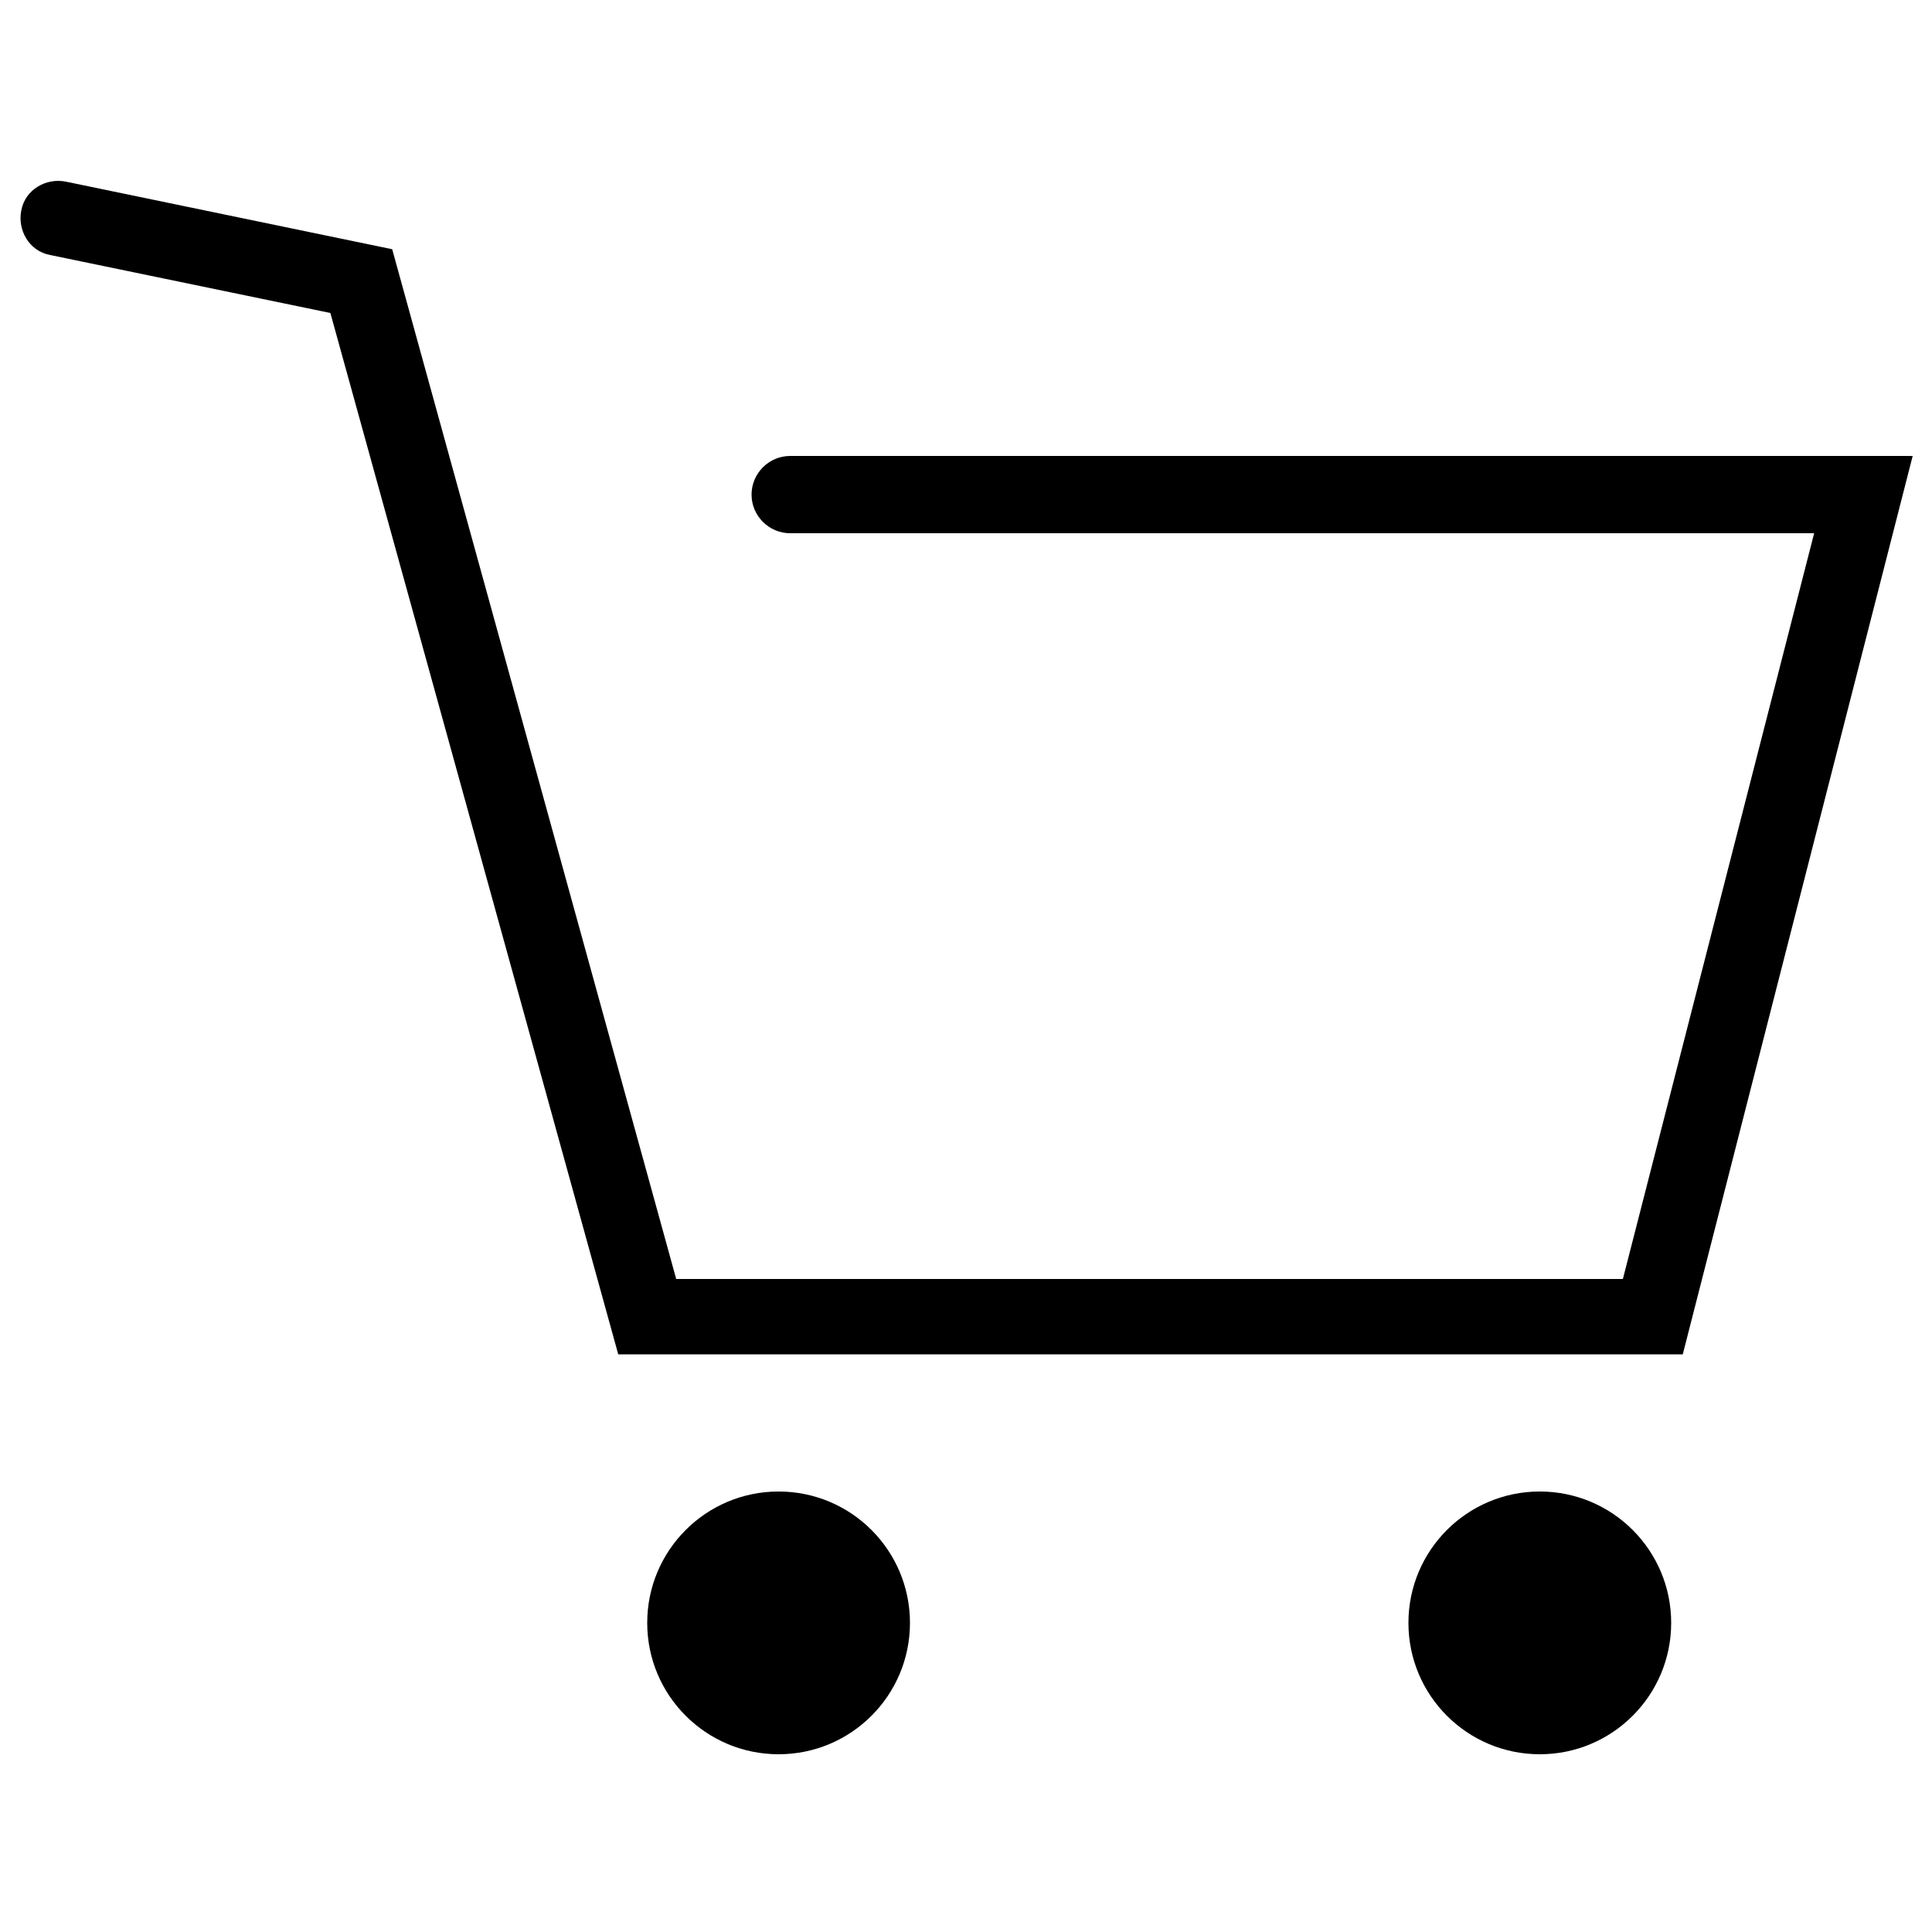
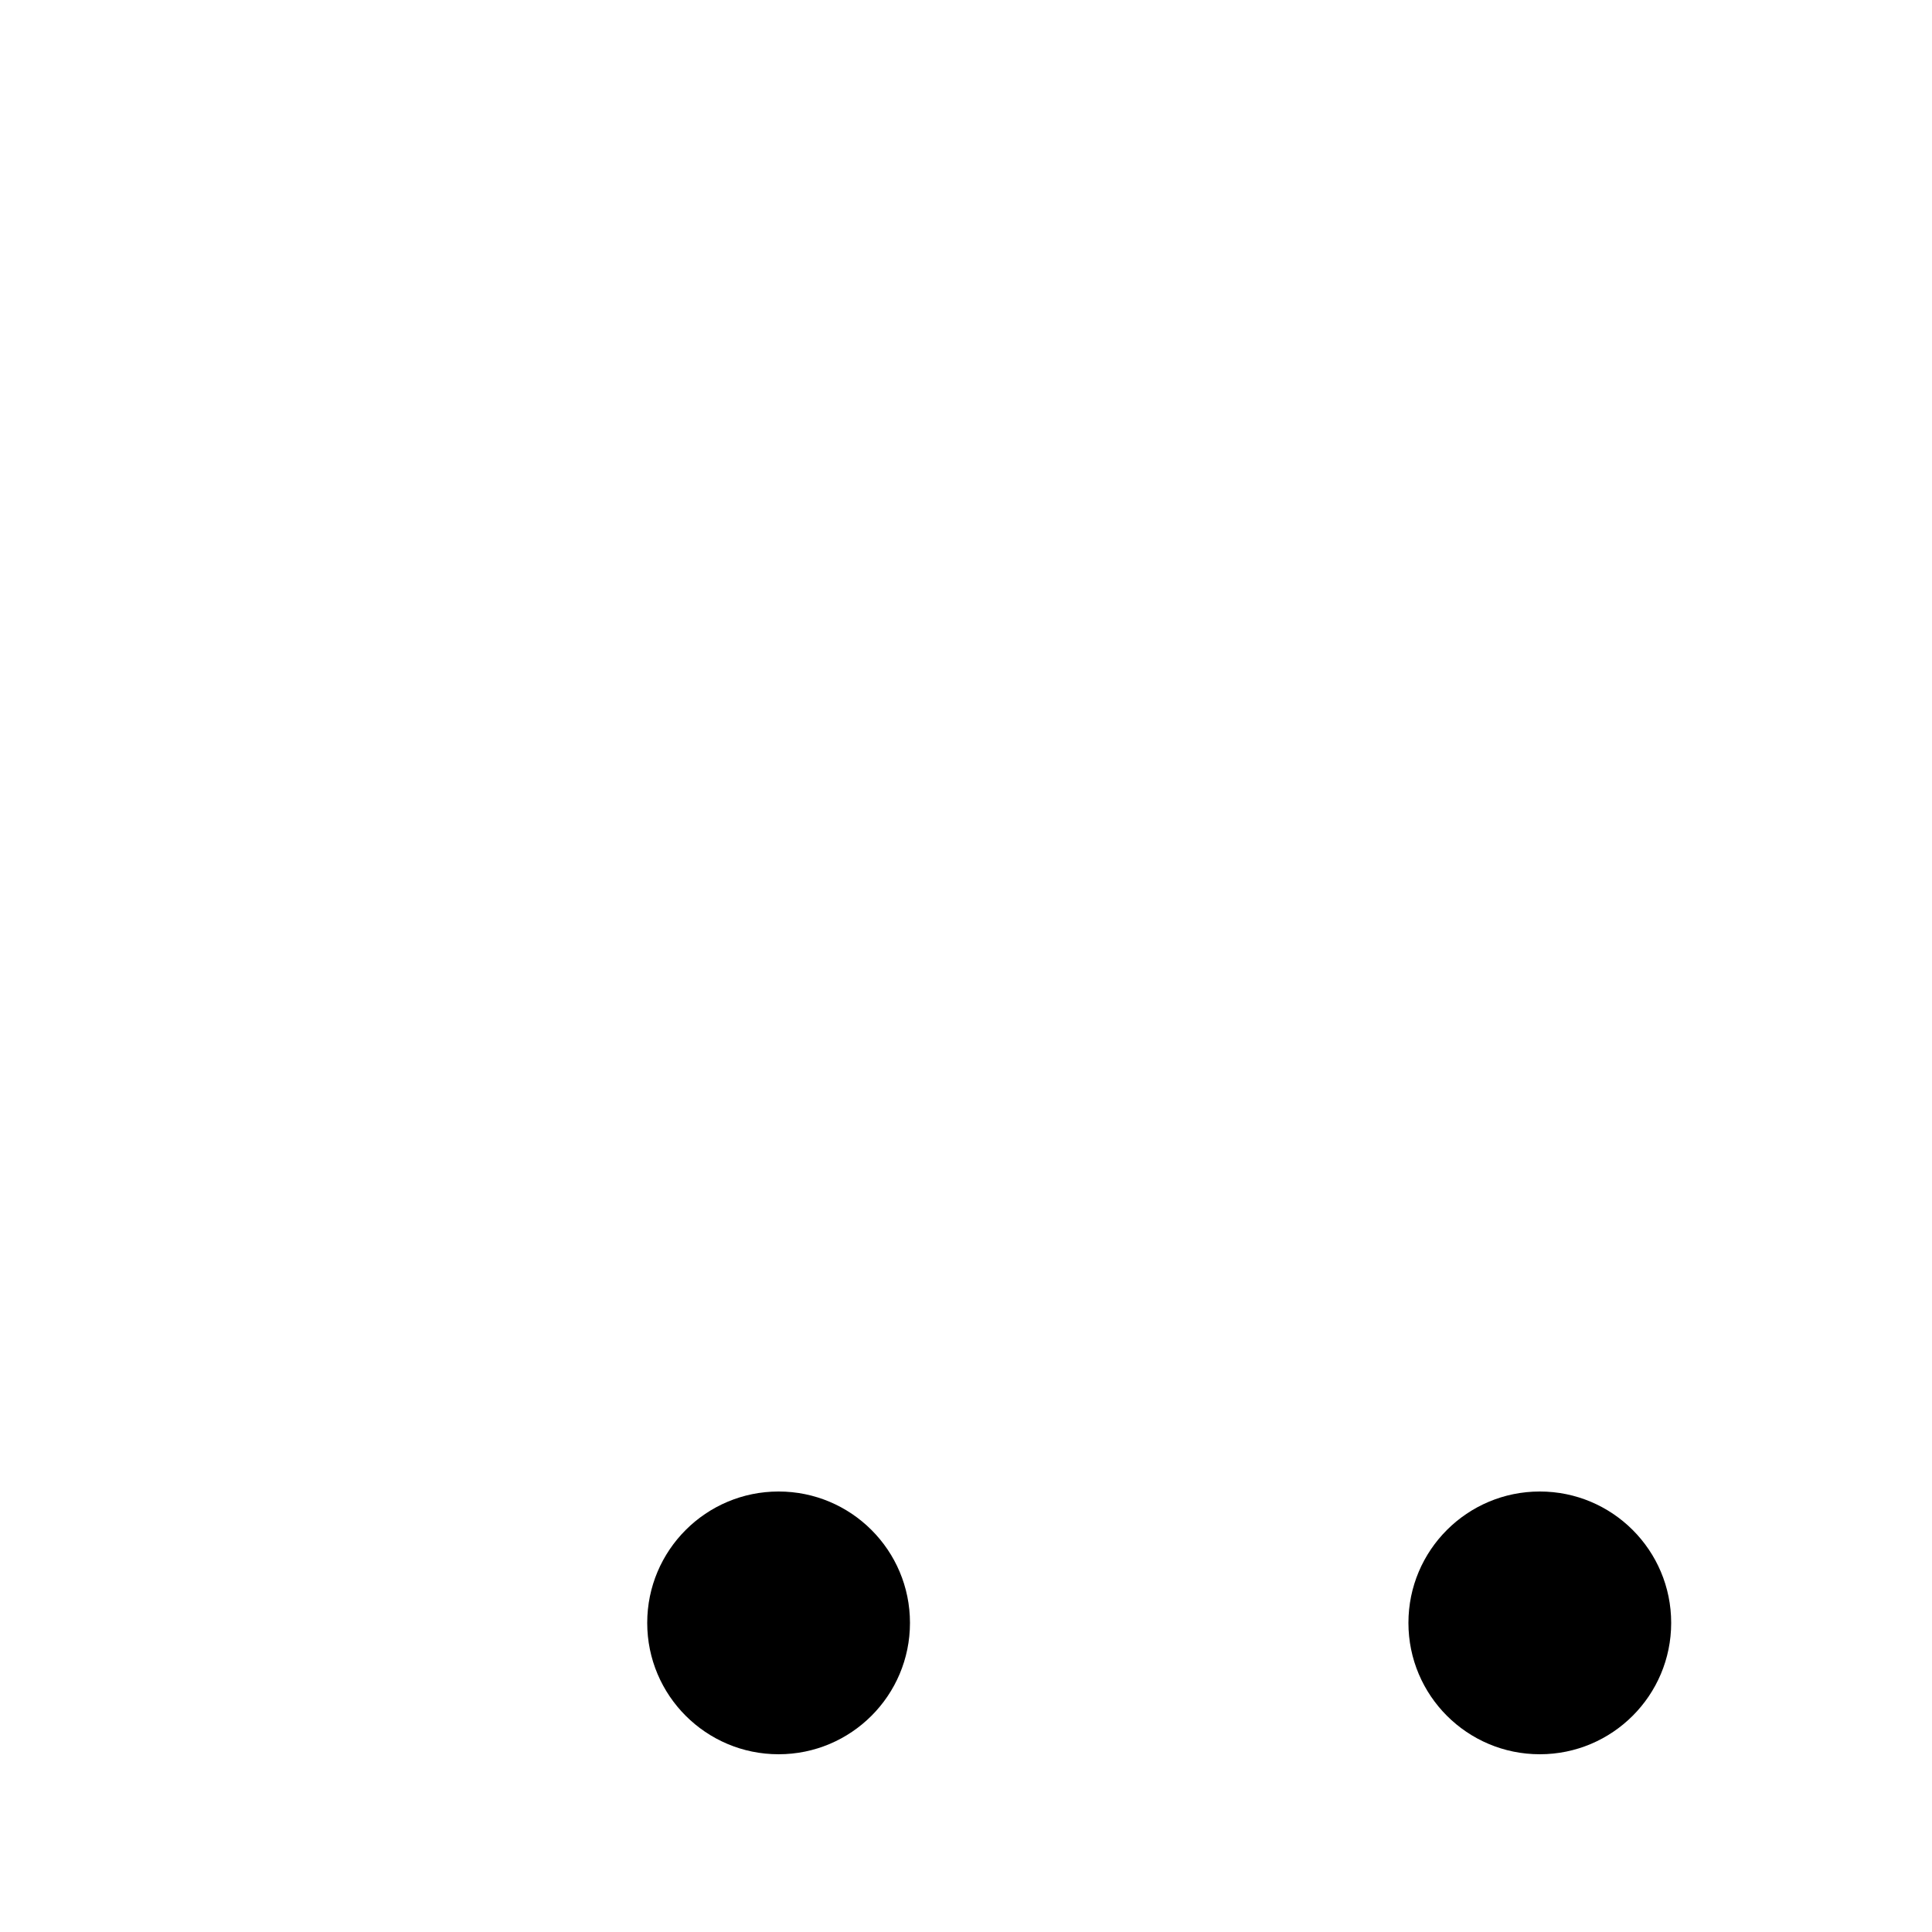
<svg xmlns="http://www.w3.org/2000/svg" viewBox="0 0 100 100" ontouchstart="">
  <g class="icon-online">
-     <path d="M87.1,70.1H32L17.1,16.2l-14.5-3c-1.1-0.2-1.7-1.3-1.5-2.3c0.2-1.1,1.3-1.7,2.3-1.5l16.9,3.5l14.7,53.3H84l9.9-38.6h-53c-1.1,0-2-0.9-2-2c0-1.1,0.9-2,2-2H99L87.1,70.1z" />
    <circle cx="40.3" cy="84" r="6.8" />
    <circle cx="79.7" cy="84" r="6.8" />
  </g>
</svg>